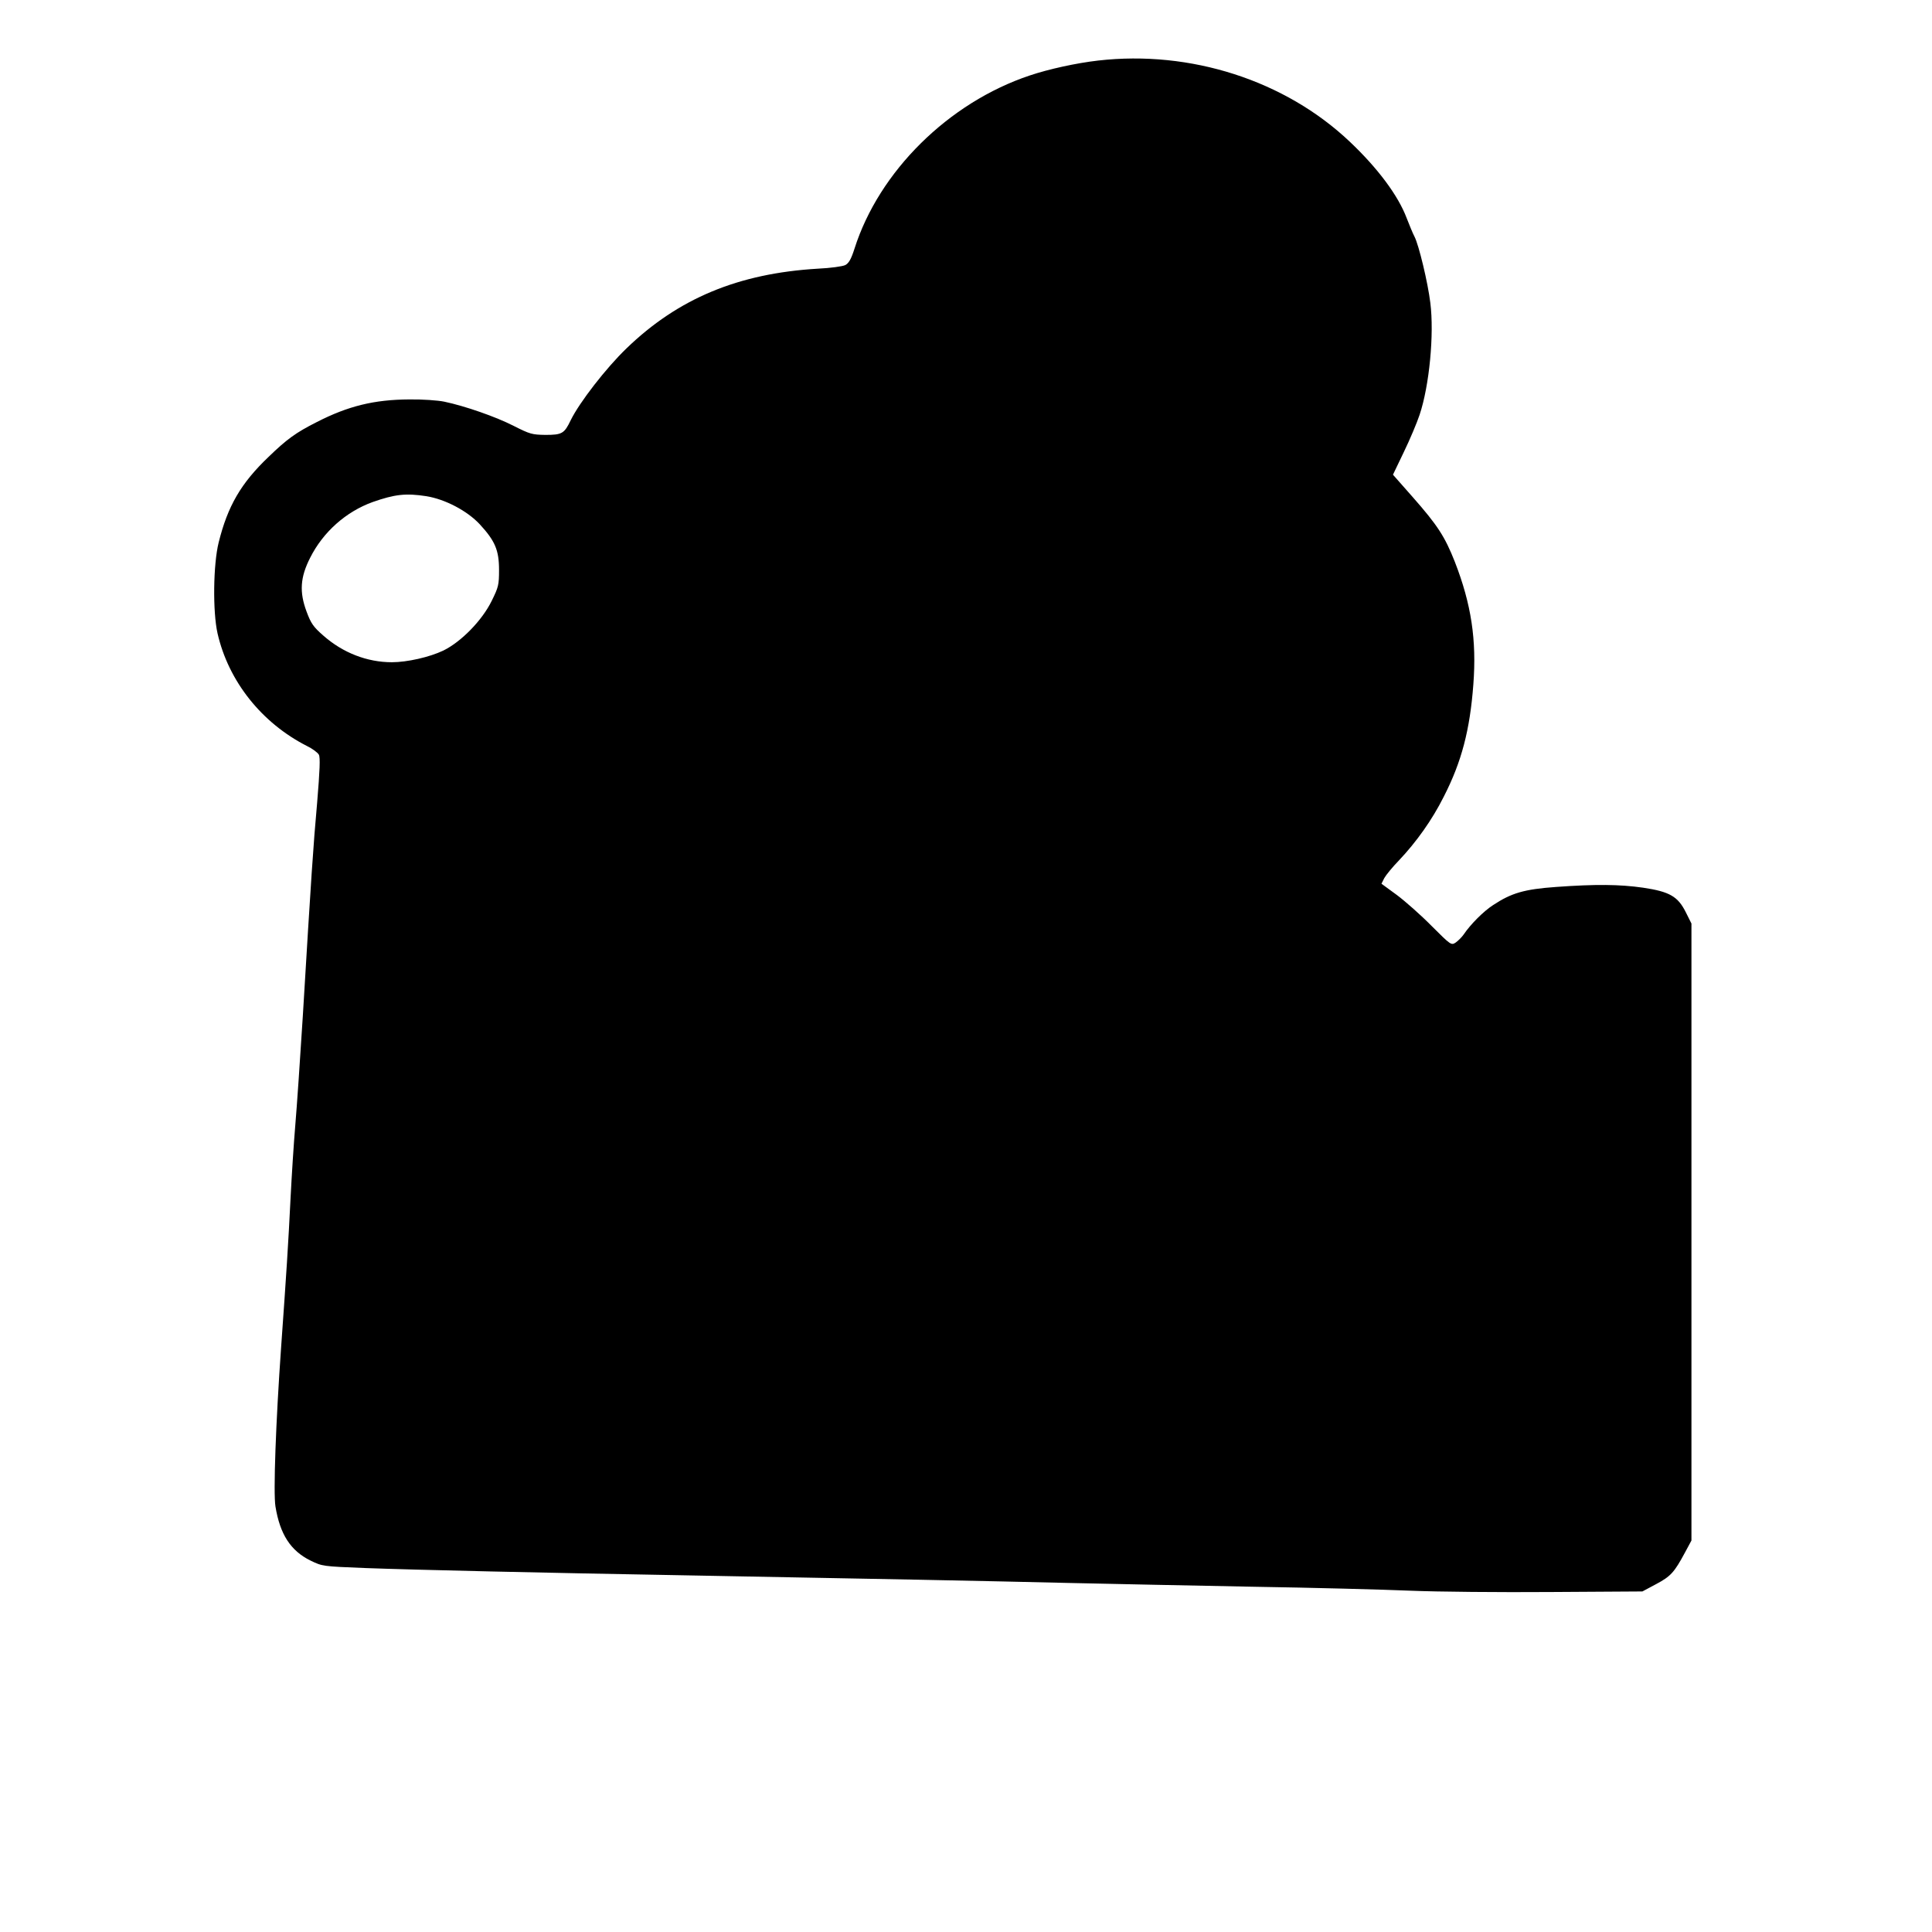
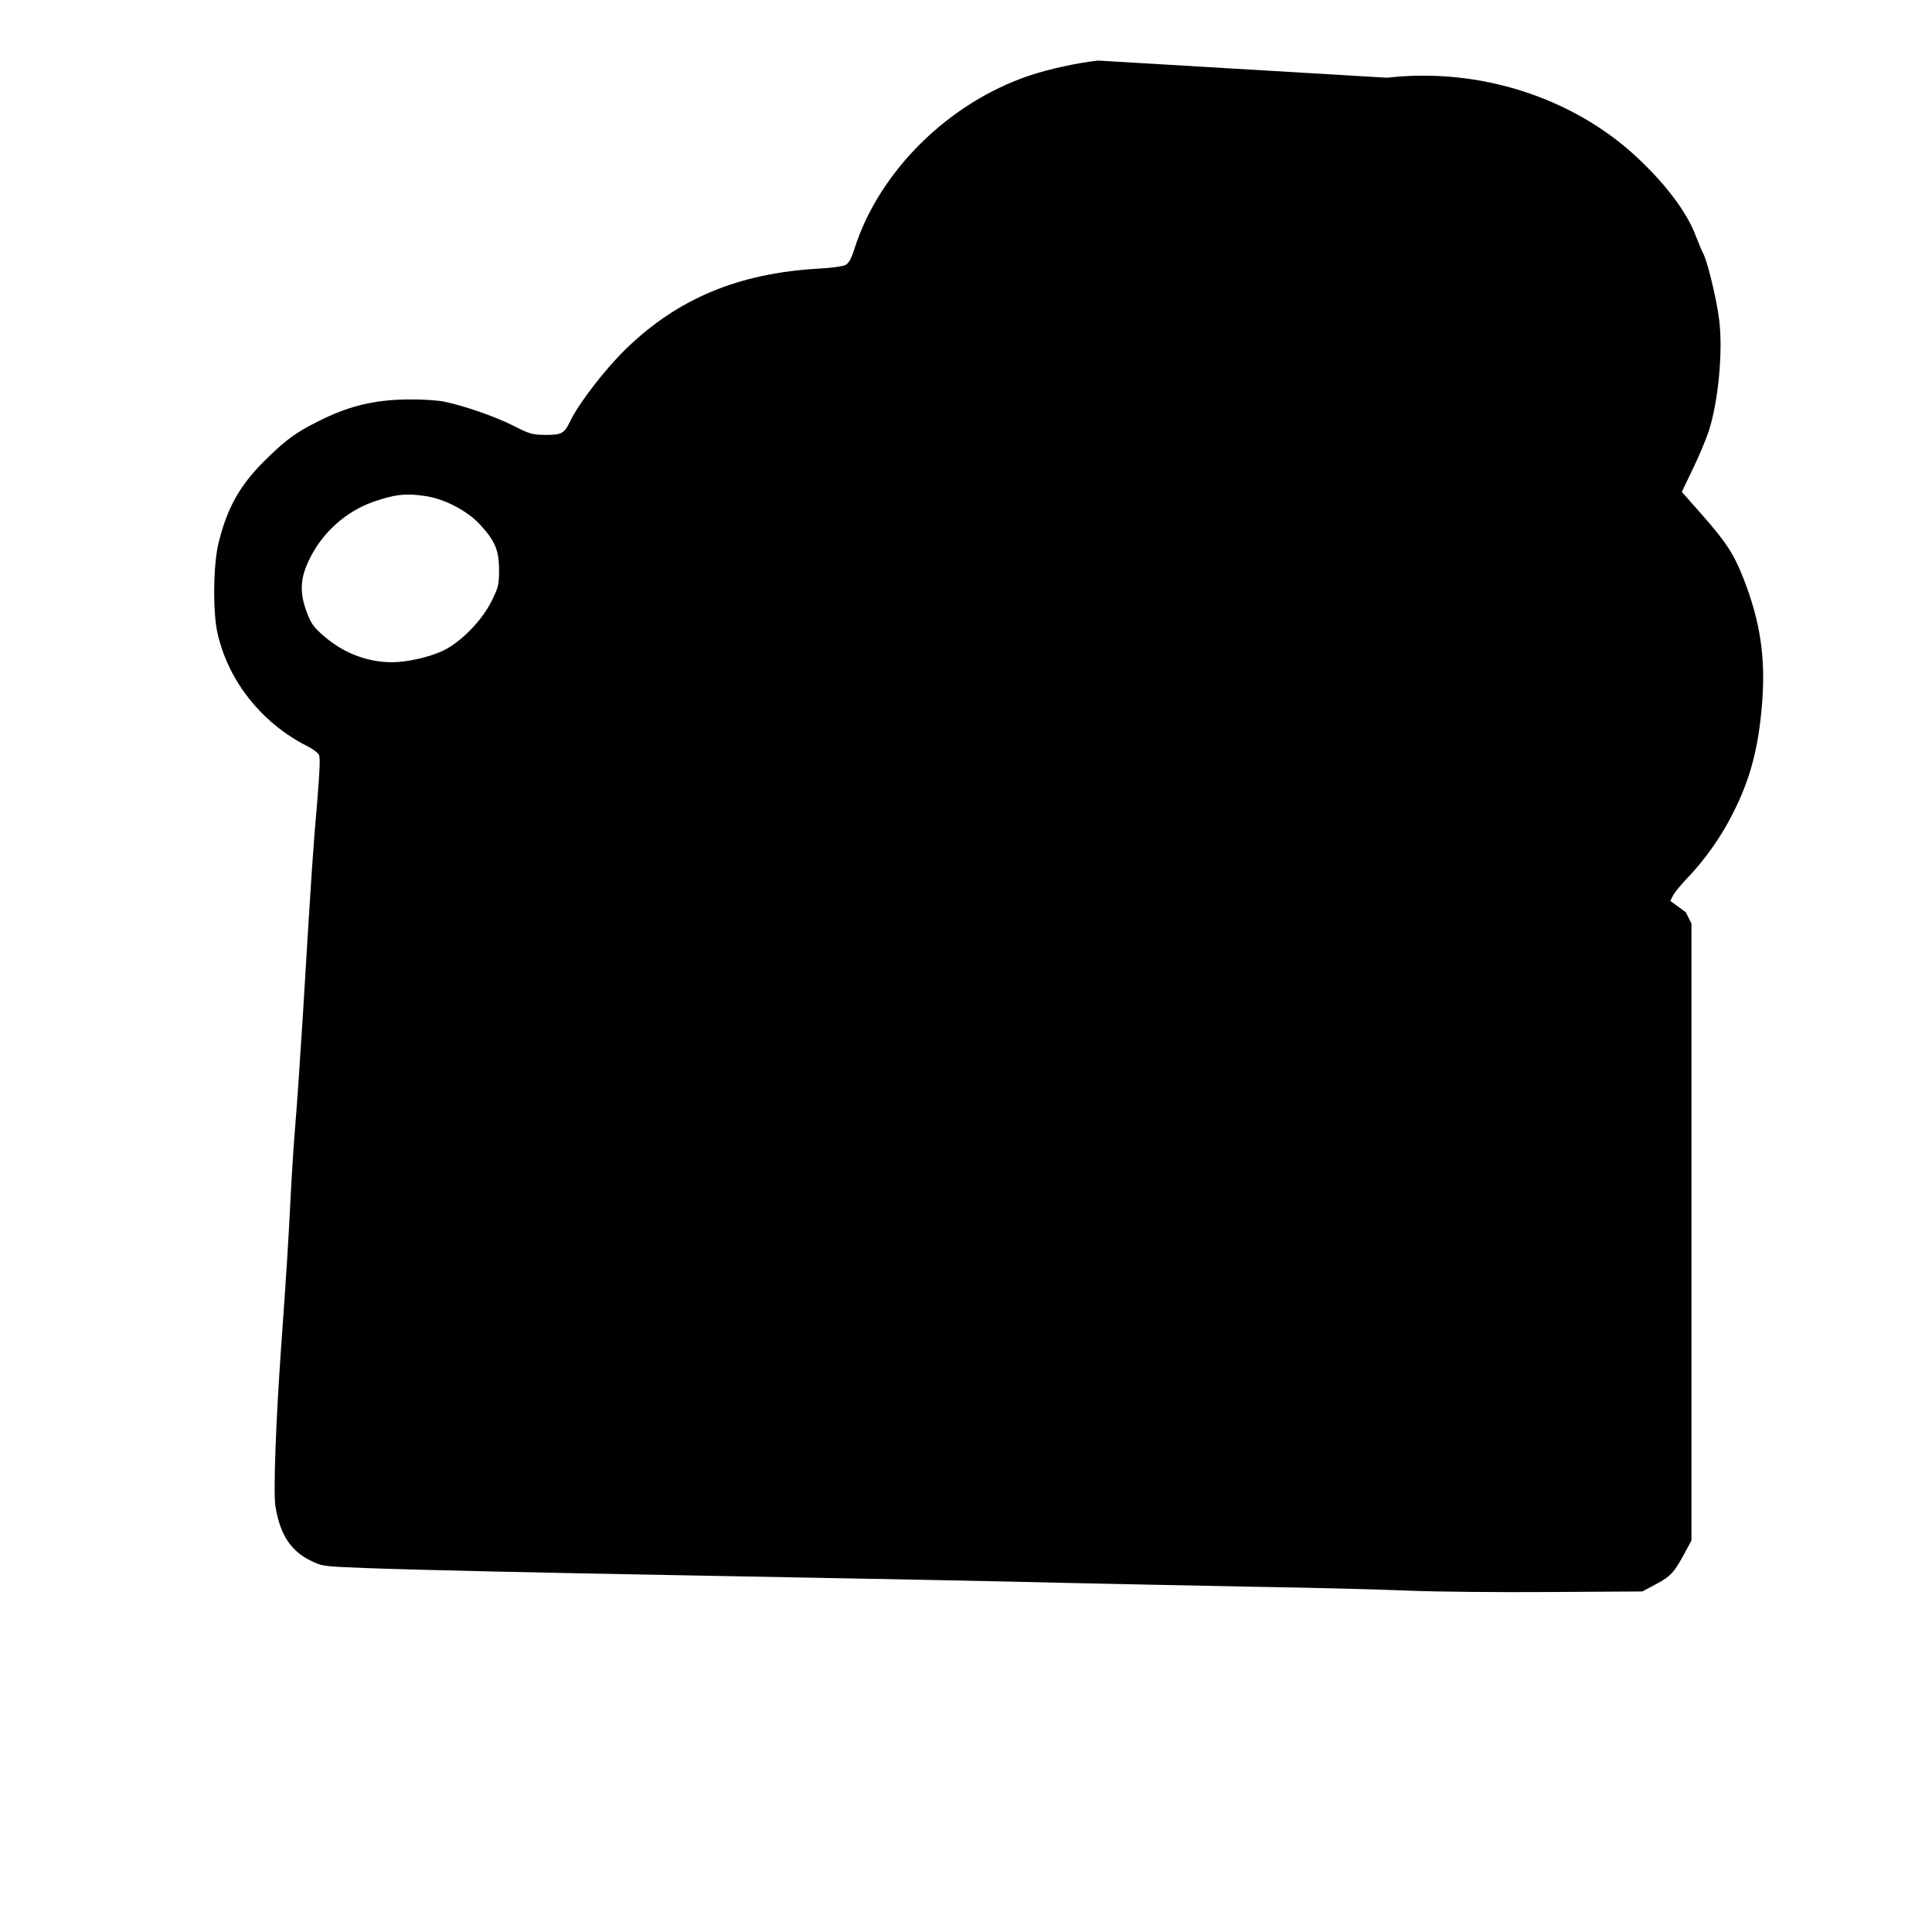
<svg xmlns="http://www.w3.org/2000/svg" version="1.0" width="1024px" height="1024px" viewBox="0 0 1024 1024" preserveAspectRatio="xMidYMid meet">
  <g transform="translate(0,1024) scale(0.1,-0.1)" fill="#000000" stroke="none">
-     <path d="M5820 9919 c-114 -13 -261 -45 -362 -79 -431 -144 -799 -509 -929 -918 -18 -56 -30 -77 -49 -87 -14 -7 -79 -16 -145 -19 -422 -25 -741 -158 -1015 -423 -108 -104 -249 -286 -295 -380 -34 -71 -46 -78 -134 -78 -71 1 -82 4 -169 48 -94 48 -257 105 -367 128 -33 7 -116 13 -185 12 -187 -1 -325 -35 -491 -120 -111 -56 -159 -91 -255 -184 -147 -140 -217 -261 -265 -454 -29 -116 -32 -367 -6 -482 58 -254 234 -475 474 -597 29 -14 57 -35 63 -46 8 -15 5 -83 -9 -253 -21 -234 -31 -385 -76 -1132 -14 -225 -32 -486 -40 -580 -8 -93 -19 -267 -25 -385 -12 -244 -22 -398 -50 -790 -28 -395 -42 -773 -30 -845 24 -147 80 -234 185 -286 64 -31 64 -31 292 -40 269 -10 925 -25 1718 -39 990 -18 1597 -30 2010 -40 220 -5 659 -14 975 -20 316 -5 692 -15 835 -21 143 -6 478 -9 745 -7 l485 3 73 39 c77 41 96 62 152 166 l35 65 0 1635 0 1635 -30 60 c-42 84 -86 109 -226 130 -126 18 -252 19 -461 4 -169 -12 -237 -32 -334 -96 -50 -32 -120 -102 -157 -157 -10 -14 -29 -33 -42 -42 -23 -15 -26 -13 -127 88 -56 57 -140 131 -184 164 l-82 60 15 30 c9 16 43 58 78 94 92 97 176 215 237 337 95 185 139 355 157 595 18 237 -11 426 -98 650 -53 134 -91 193 -223 343 l-105 119 58 121 c32 66 69 154 83 196 52 155 78 428 57 594 -13 107 -61 307 -84 351 -9 17 -27 61 -41 97 -45 120 -153 265 -302 406 -343 325 -844 486 -1334 430z m-3560 -2309 c99 -16 216 -77 283 -149 81 -88 102 -137 102 -242 0 -79 -3 -91 -39 -164 -51 -104 -162 -217 -256 -263 -73 -35 -192 -62 -273 -62 -131 0 -260 50 -363 141 -53 46 -66 65 -89 127 -39 104 -34 182 19 286 69 137 190 244 331 295 117 41 175 48 285 31z" />
+     <path d="M5820 9919 c-114 -13 -261 -45 -362 -79 -431 -144 -799 -509 -929 -918 -18 -56 -30 -77 -49 -87 -14 -7 -79 -16 -145 -19 -422 -25 -741 -158 -1015 -423 -108 -104 -249 -286 -295 -380 -34 -71 -46 -78 -134 -78 -71 1 -82 4 -169 48 -94 48 -257 105 -367 128 -33 7 -116 13 -185 12 -187 -1 -325 -35 -491 -120 -111 -56 -159 -91 -255 -184 -147 -140 -217 -261 -265 -454 -29 -116 -32 -367 -6 -482 58 -254 234 -475 474 -597 29 -14 57 -35 63 -46 8 -15 5 -83 -9 -253 -21 -234 -31 -385 -76 -1132 -14 -225 -32 -486 -40 -580 -8 -93 -19 -267 -25 -385 -12 -244 -22 -398 -50 -790 -28 -395 -42 -773 -30 -845 24 -147 80 -234 185 -286 64 -31 64 -31 292 -40 269 -10 925 -25 1718 -39 990 -18 1597 -30 2010 -40 220 -5 659 -14 975 -20 316 -5 692 -15 835 -21 143 -6 478 -9 745 -7 l485 3 73 39 c77 41 96 62 152 166 l35 65 0 1635 0 1635 -30 60 l-82 60 15 30 c9 16 43 58 78 94 92 97 176 215 237 337 95 185 139 355 157 595 18 237 -11 426 -98 650 -53 134 -91 193 -223 343 l-105 119 58 121 c32 66 69 154 83 196 52 155 78 428 57 594 -13 107 -61 307 -84 351 -9 17 -27 61 -41 97 -45 120 -153 265 -302 406 -343 325 -844 486 -1334 430z m-3560 -2309 c99 -16 216 -77 283 -149 81 -88 102 -137 102 -242 0 -79 -3 -91 -39 -164 -51 -104 -162 -217 -256 -263 -73 -35 -192 -62 -273 -62 -131 0 -260 50 -363 141 -53 46 -66 65 -89 127 -39 104 -34 182 19 286 69 137 190 244 331 295 117 41 175 48 285 31z" />
  </g>
</svg>